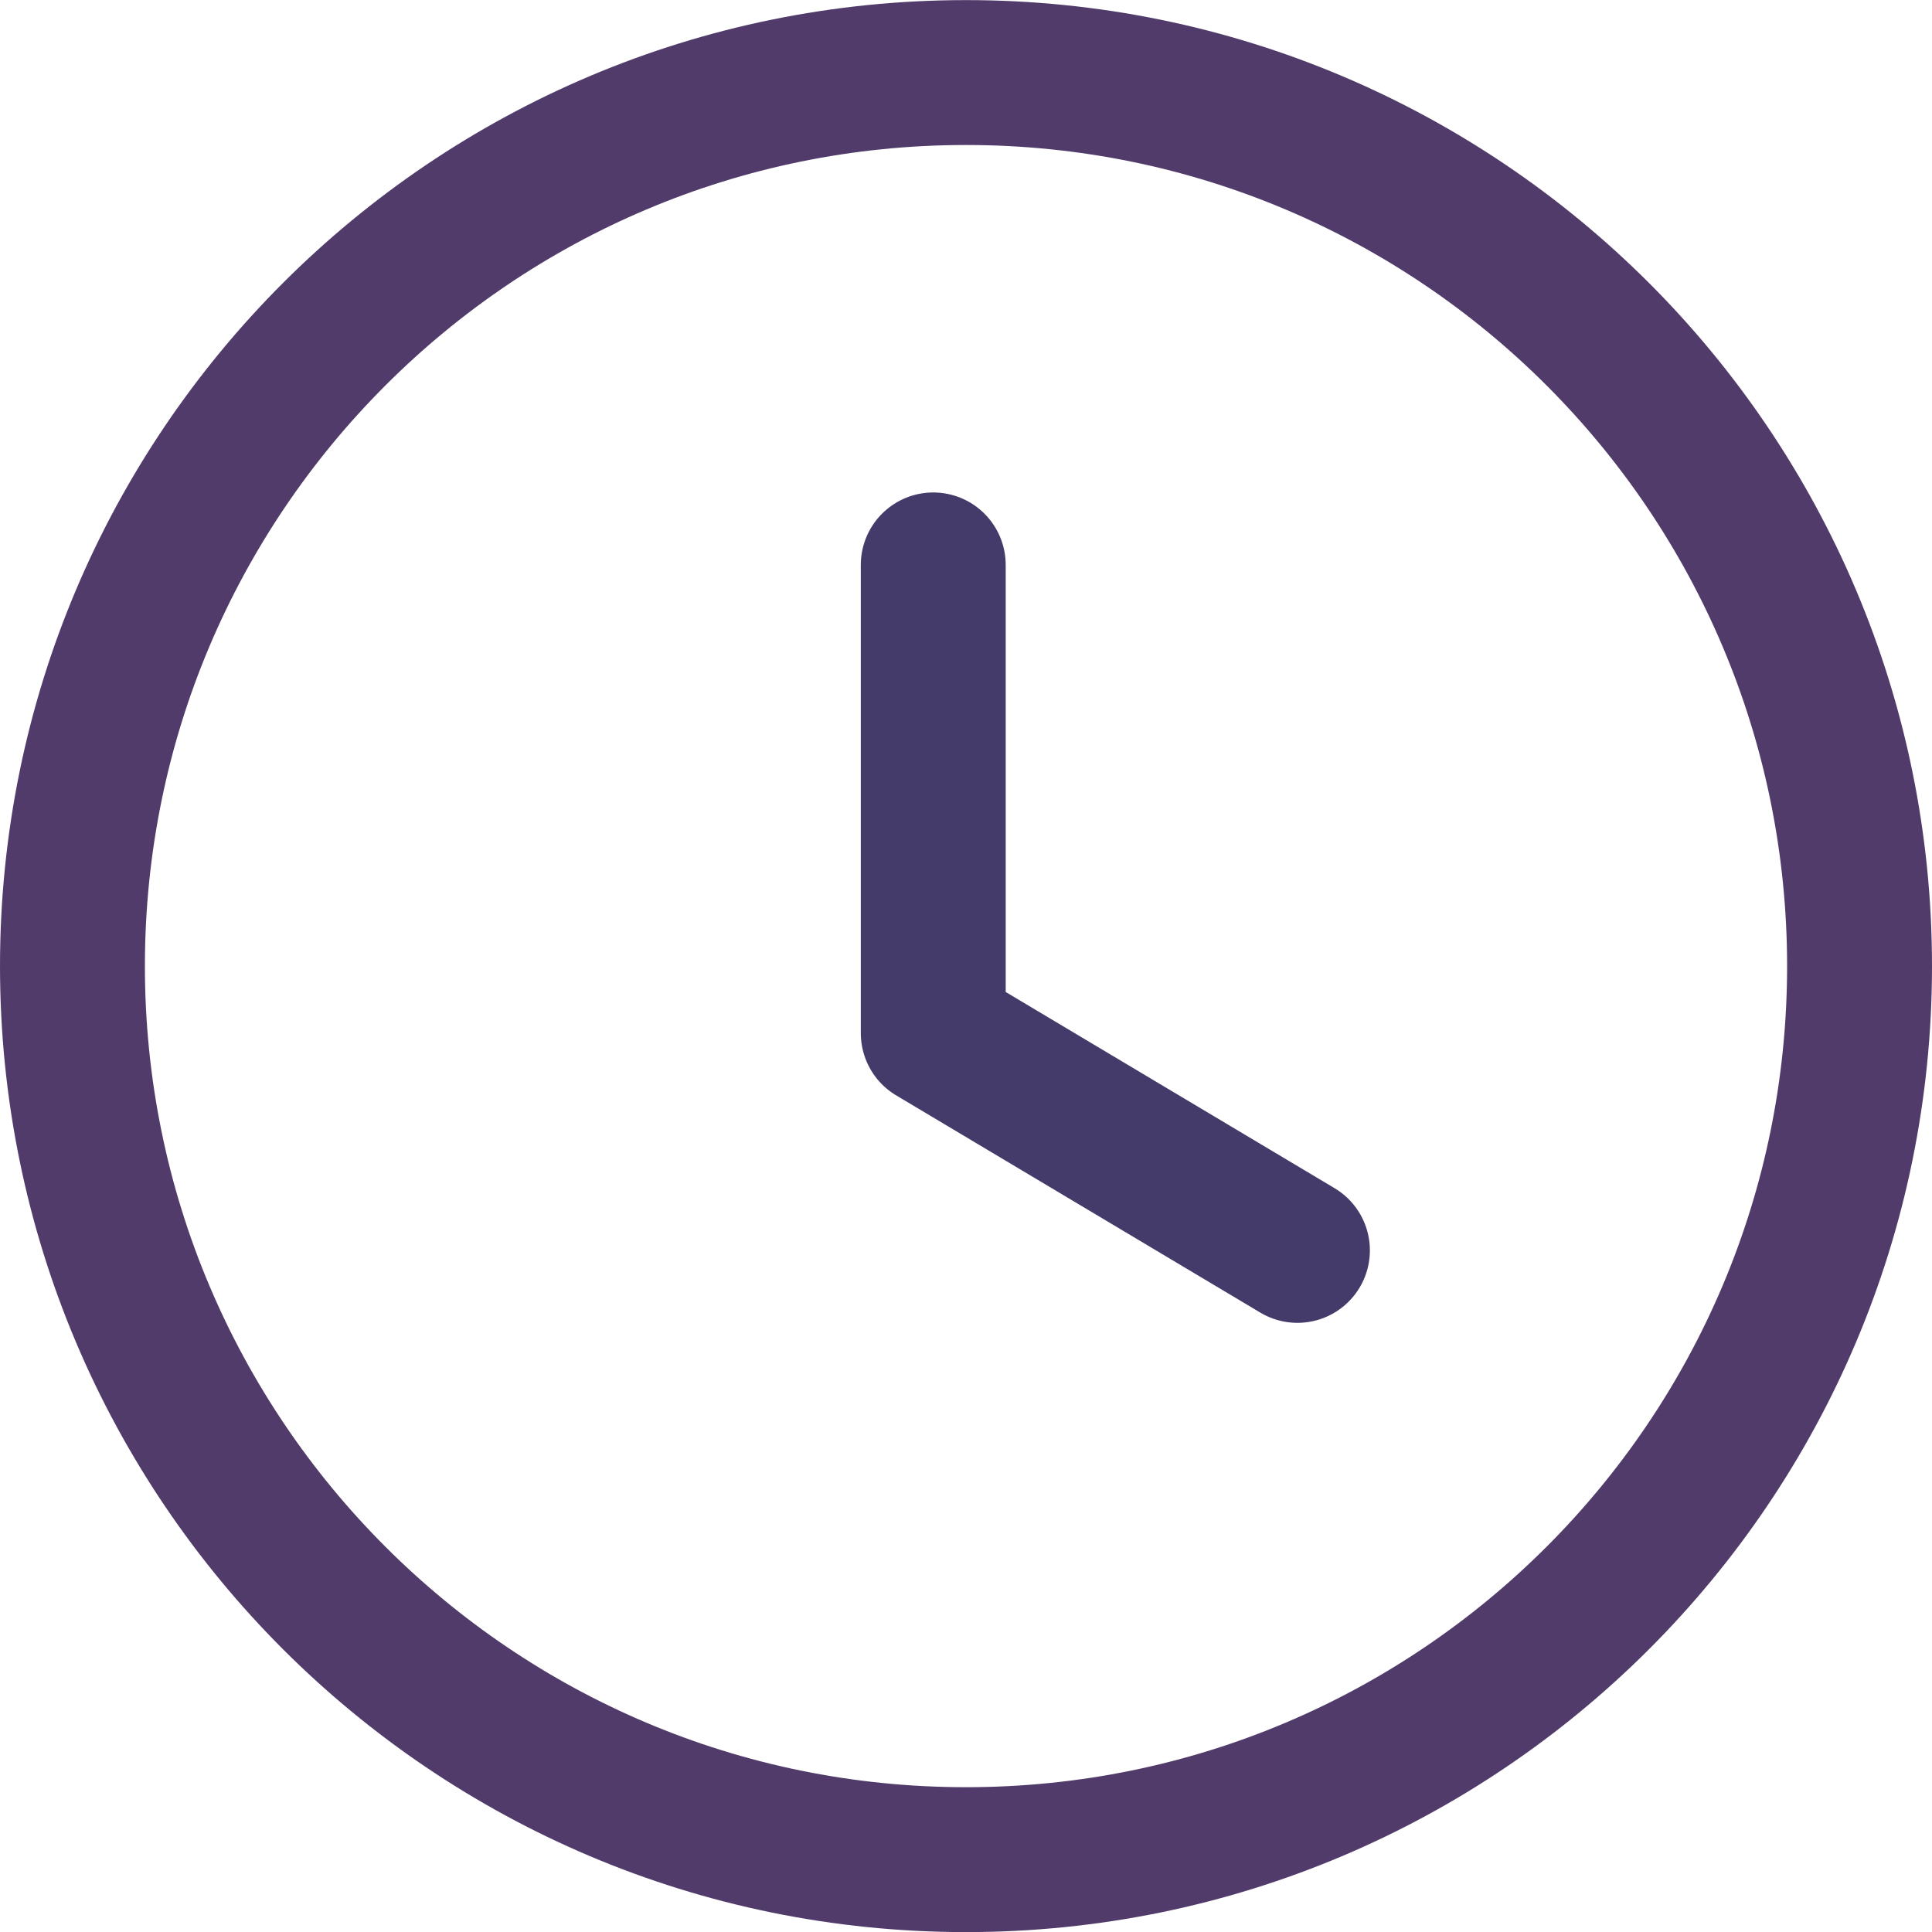
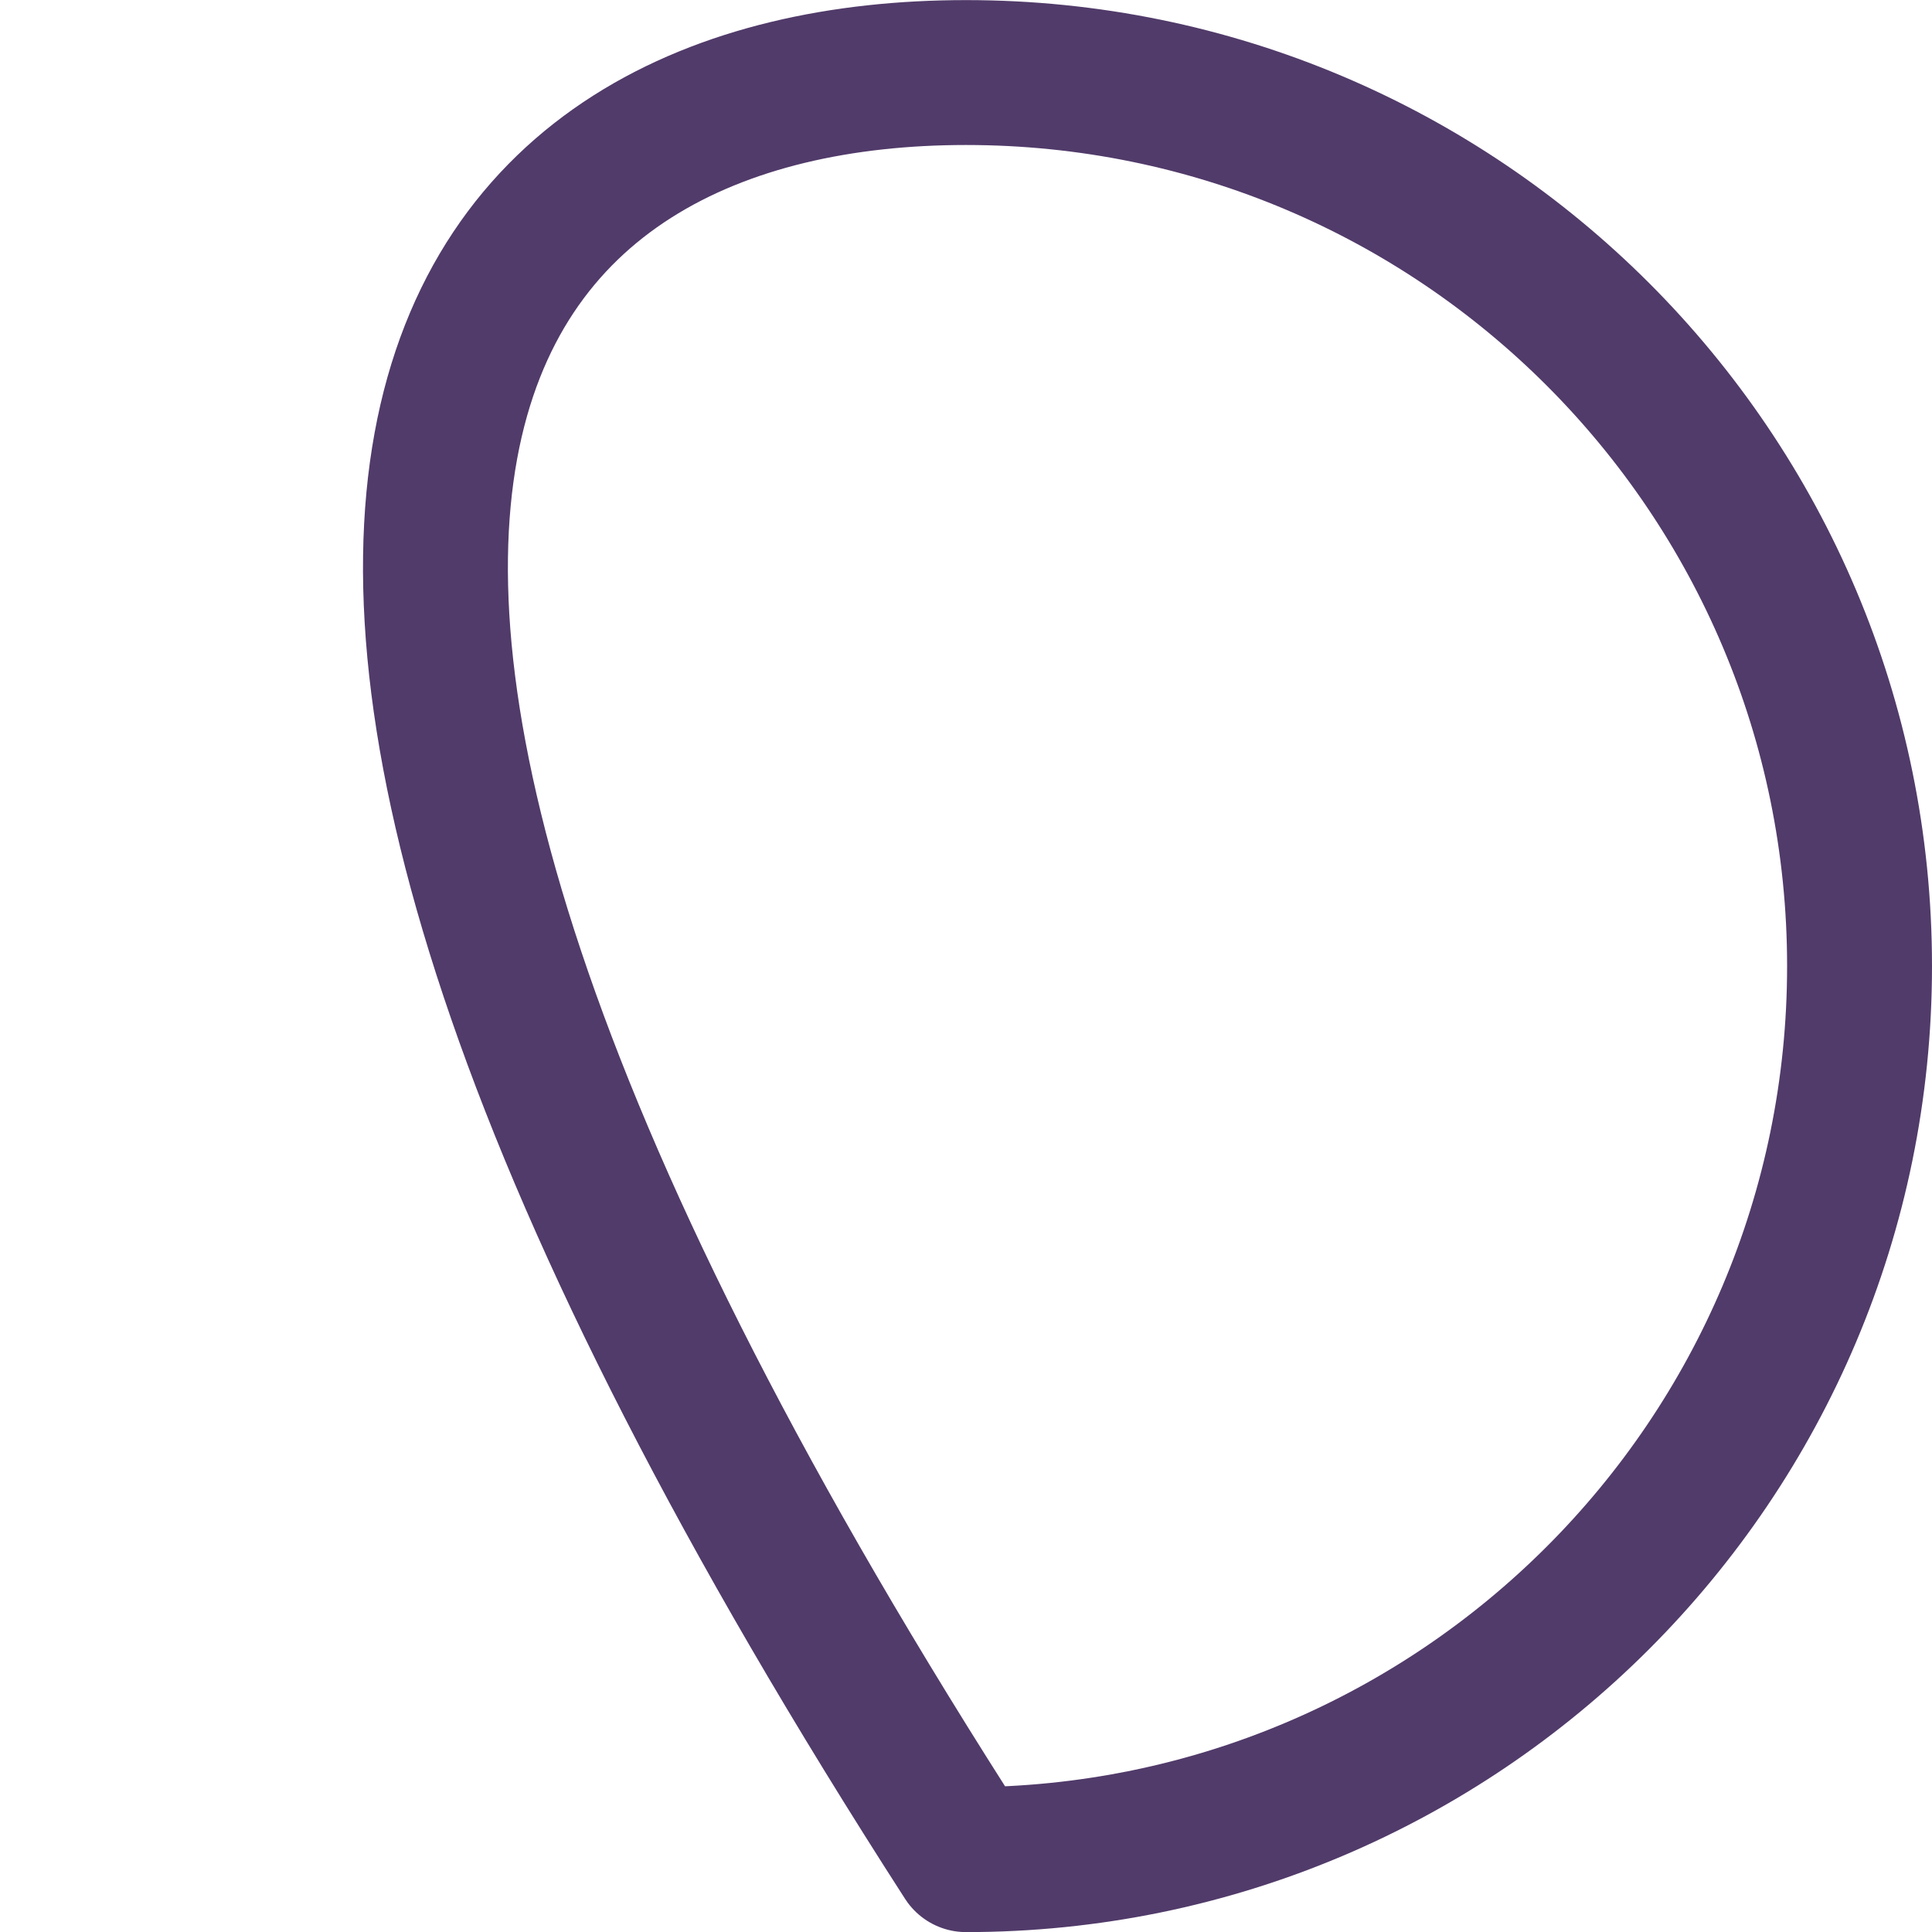
<svg xmlns="http://www.w3.org/2000/svg" width="20" height="20" viewBox="0 0 20 20" fill="none">
-   <path fill-rule="evenodd" clip-rule="evenodd" d="M19.25 10.001C19.25 15.11 15.109 19.251 10 19.251C4.891 19.251 0.75 15.11 0.75 10.001C0.75 4.892 4.891 0.751 10 0.751C15.109 0.751 19.25 4.892 19.25 10.001Z" stroke="#513B6A" stroke-width="1.5" stroke-linecap="round" stroke-linejoin="round" />
-   <path d="M13.431 12.944L9.661 10.695V5.848" stroke="#453B6A" stroke-width="1.5" stroke-linecap="round" stroke-linejoin="round" />
+   <path fill-rule="evenodd" clip-rule="evenodd" d="M19.25 10.001C19.25 15.11 15.109 19.251 10 19.251C0.75 4.892 4.891 0.751 10 0.751C15.109 0.751 19.25 4.892 19.25 10.001Z" stroke="#513B6A" stroke-width="1.5" stroke-linecap="round" stroke-linejoin="round" />
</svg>